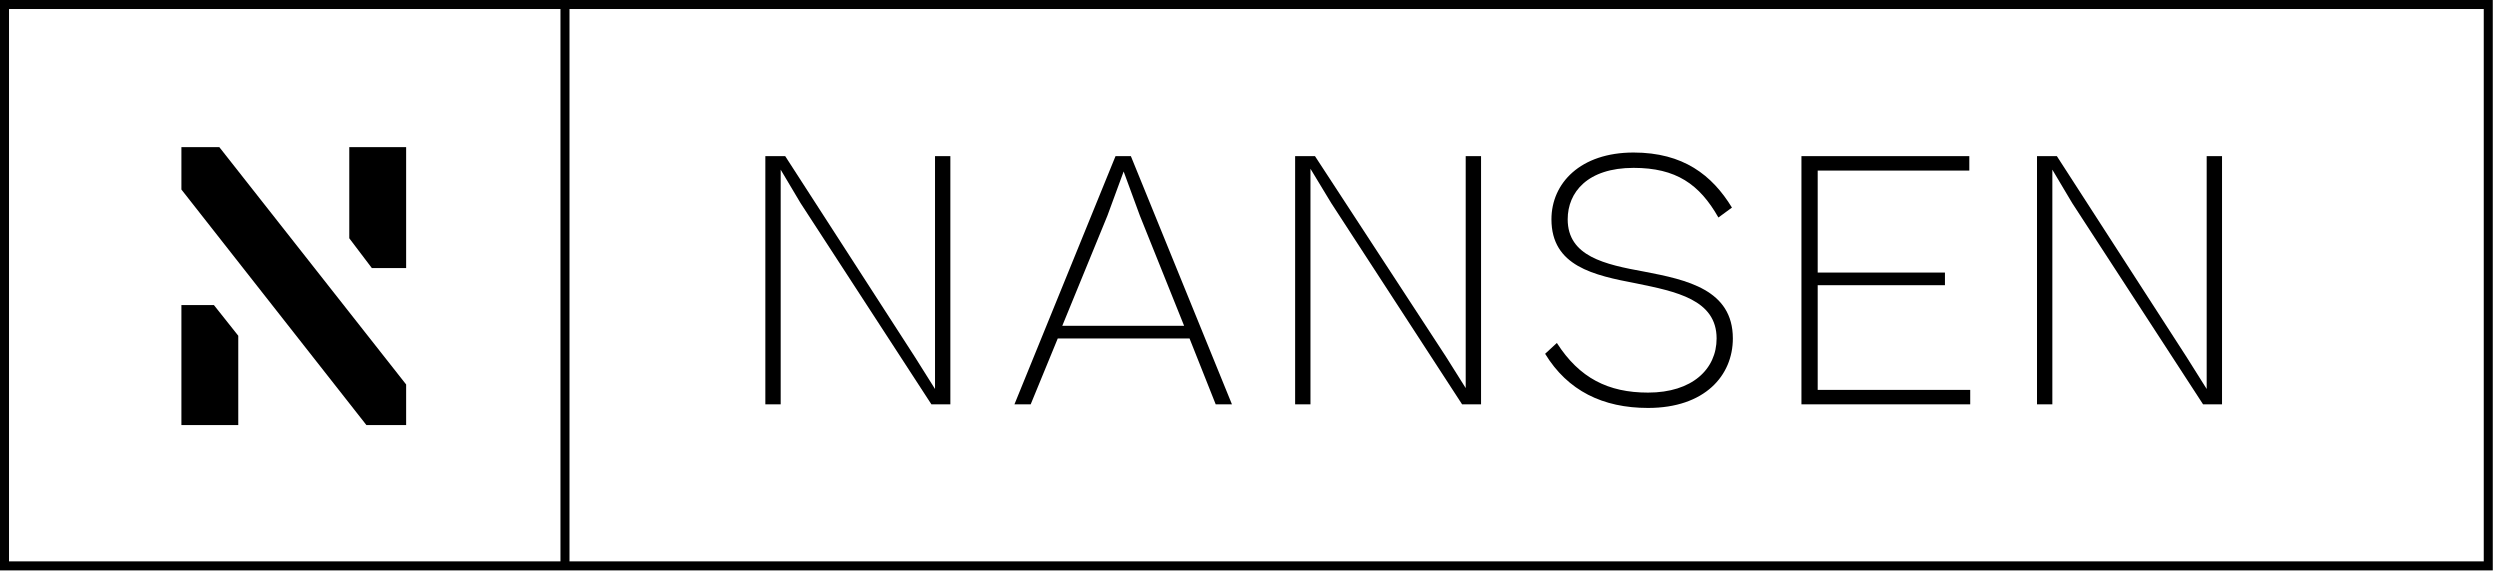
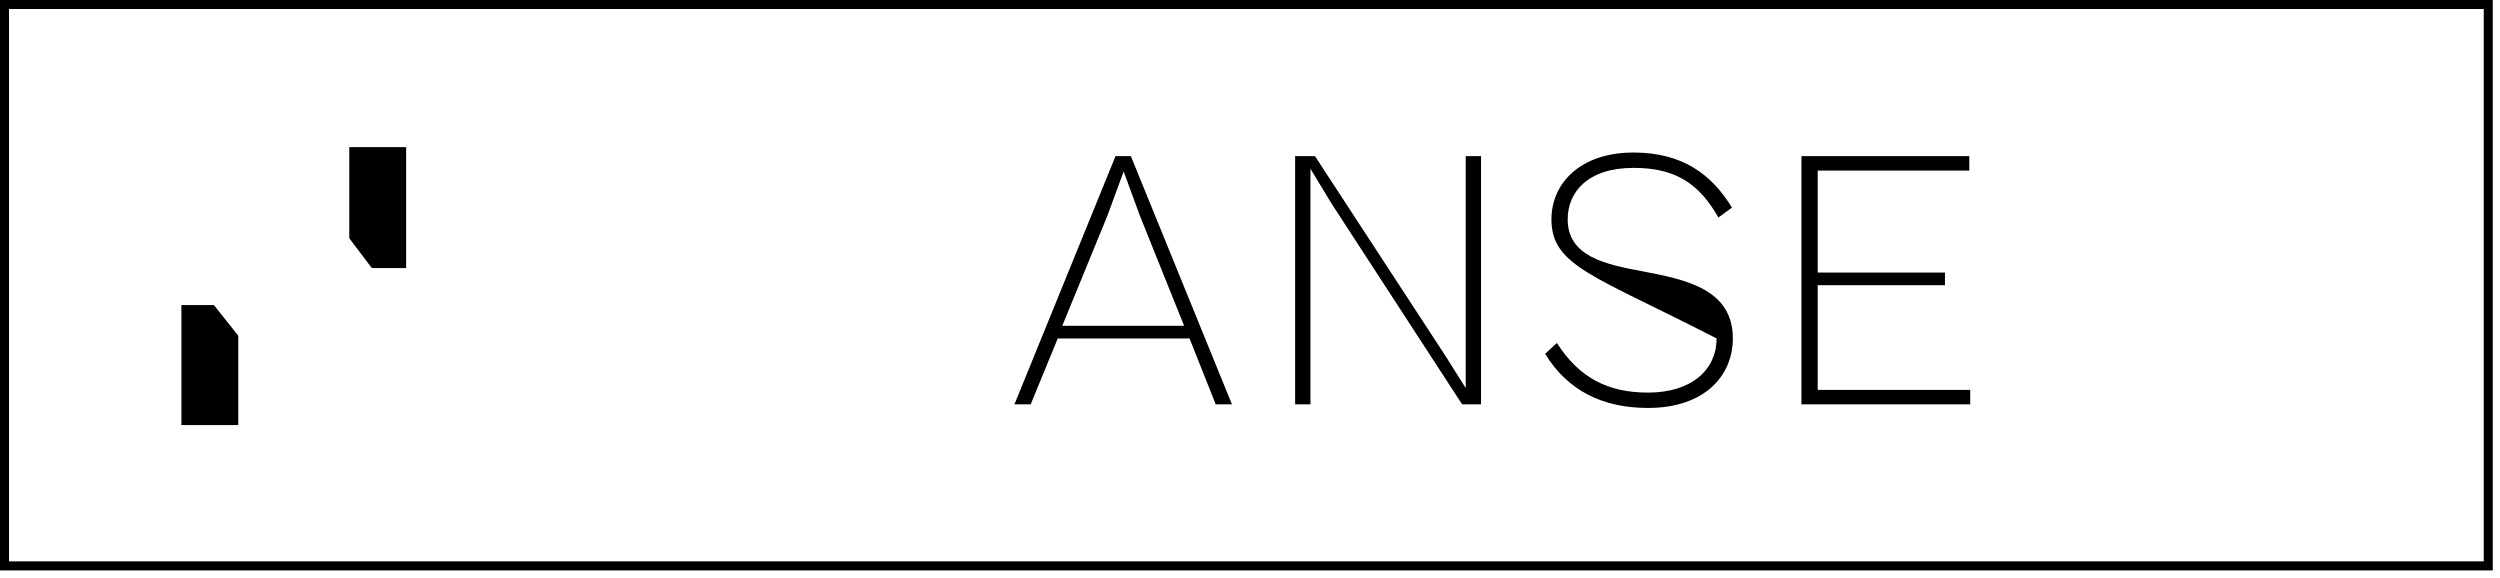
<svg xmlns="http://www.w3.org/2000/svg" width="277px" height="64px" viewBox="0 0 277 64" version="1.1">
  <title>Group 2</title>
  <desc>Created with Sketch.</desc>
  <g id="Logos" stroke="none" stroke-width="1" fill="none" fill-rule="evenodd">
    <g transform="translate(-235, -321)" fill="#000000" fill-rule="nonzero" id="Group-2">
      <g transform="translate(235, 321)">
        <g id="Group" transform="translate(19.2, 15.7)">
          <polygon id="Path" points="22 14 25.8 14 25.8 0.6 19.5 0.6 19.5 10.7" />
          <polygon id="Path" points="4.5 18.1 0.9 18.1 0.9 31.4 7.2 31.4 7.2 21.5" />
-           <polygon id="Path" points="5.1 0.6 0.9 0.6 0.9 5.3 21.4 31.4 25.8 31.4 25.8 26.9" />
        </g>
        <g id="Group" transform="translate(84.2, 16.7)">
-           <polygon id="Path" points="2.3 28.1 0.6 28.1 0.6 0.6 2.8 0.6 17.2 22.9 19.4 26.4 19.4 22.1 19.4 0.6 21.1 0.6 21.1 28.1 19 28.1 4.5 5.8 2.3 2.1 2.3 6.8" />
          <path d="M39.4,0.6 L41.1,0.6 L52.3,28.1 L50.5,28.1 L47.6,20.8 L33,20.8 L30,28.1 L28.2,28.1 L39.4,0.6 Z M33.5,19.4 L47,19.4 L42.1,7.2 L40.3,2.3 L38.5,7.2 L33.5,19.4 Z" id="Shape" />
          <polygon id="Path" points="61 28.1 59.3 28.1 59.3 0.6 61.5 0.6 76 22.8 78.2 26.3 78.2 22 78.2 0.6 79.9 0.6 79.9 28.1 77.8 28.1 63.3 5.8 61 2 61 6.7" />
-           <path d="M88.3,21.3 C90.8,25.2 94,26.8 98.4,26.8 C103.3,26.8 106,24.2 106,20.8 C106,16.5 101.5,15.6 97.1,14.7 C92.4,13.8 87.7,12.8 87.7,7.6 C87.7,3.6 90.9,0.2 96.8,0.2 C102.3,0.2 105.5,2.7 107.7,6.3 L106.2,7.4 C104.1,3.7 101.5,1.9 96.8,1.9 C91.7,1.9 89.5,4.6 89.5,7.6 C89.5,11.7 93.6,12.6 98,13.4 C102.7,14.3 107.8,15.4 107.8,20.8 C107.8,24.9 104.7,28.5 98.4,28.5 C93.4,28.5 89.5,26.6 87,22.5 L88.3,21.3 Z" id="Path" />
+           <path d="M88.3,21.3 C90.8,25.2 94,26.8 98.4,26.8 C103.3,26.8 106,24.2 106,20.8 C92.4,13.8 87.7,12.8 87.7,7.6 C87.7,3.6 90.9,0.2 96.8,0.2 C102.3,0.2 105.5,2.7 107.7,6.3 L106.2,7.4 C104.1,3.7 101.5,1.9 96.8,1.9 C91.7,1.9 89.5,4.6 89.5,7.6 C89.5,11.7 93.6,12.6 98,13.4 C102.7,14.3 107.8,15.4 107.8,20.8 C107.8,24.9 104.7,28.5 98.4,28.5 C93.4,28.5 89.5,26.6 87,22.5 L88.3,21.3 Z" id="Path" />
          <polygon id="Path" points="115.5 0.6 134 0.6 134 2.2 117.2 2.2 117.2 13.5 131.3 13.5 131.3 14.9 117.2 14.9 117.2 26.5 134.1 26.5 134.1 28.1 115.4 28.1 115.4 0.6" />
-           <polygon id="Path" points="143.2 28.1 141.5 28.1 141.5 0.6 143.7 0.6 158.1 22.9 160.3 26.4 160.3 22.1 160.3 0.6 162 0.6 162 28.1 159.9 28.1 145.4 5.8 143.2 2.1 143.2 6.8 143.2 28.1" />
        </g>
-         <rect id="Rectangle" x="62.1" y="0.5" width="1" height="62.1" />
        <path d="M276.2,63.2 L2.84217094e-14,63.2 L2.84217094e-14,2.13162821e-14 L276.2,2.13162821e-14 L276.2,63.2 Z M1,62.2 L275.2,62.2 L275.2,1 L1,1 L1,62.2 Z" id="Shape" />
      </g>
    </g>
  </g>
</svg>